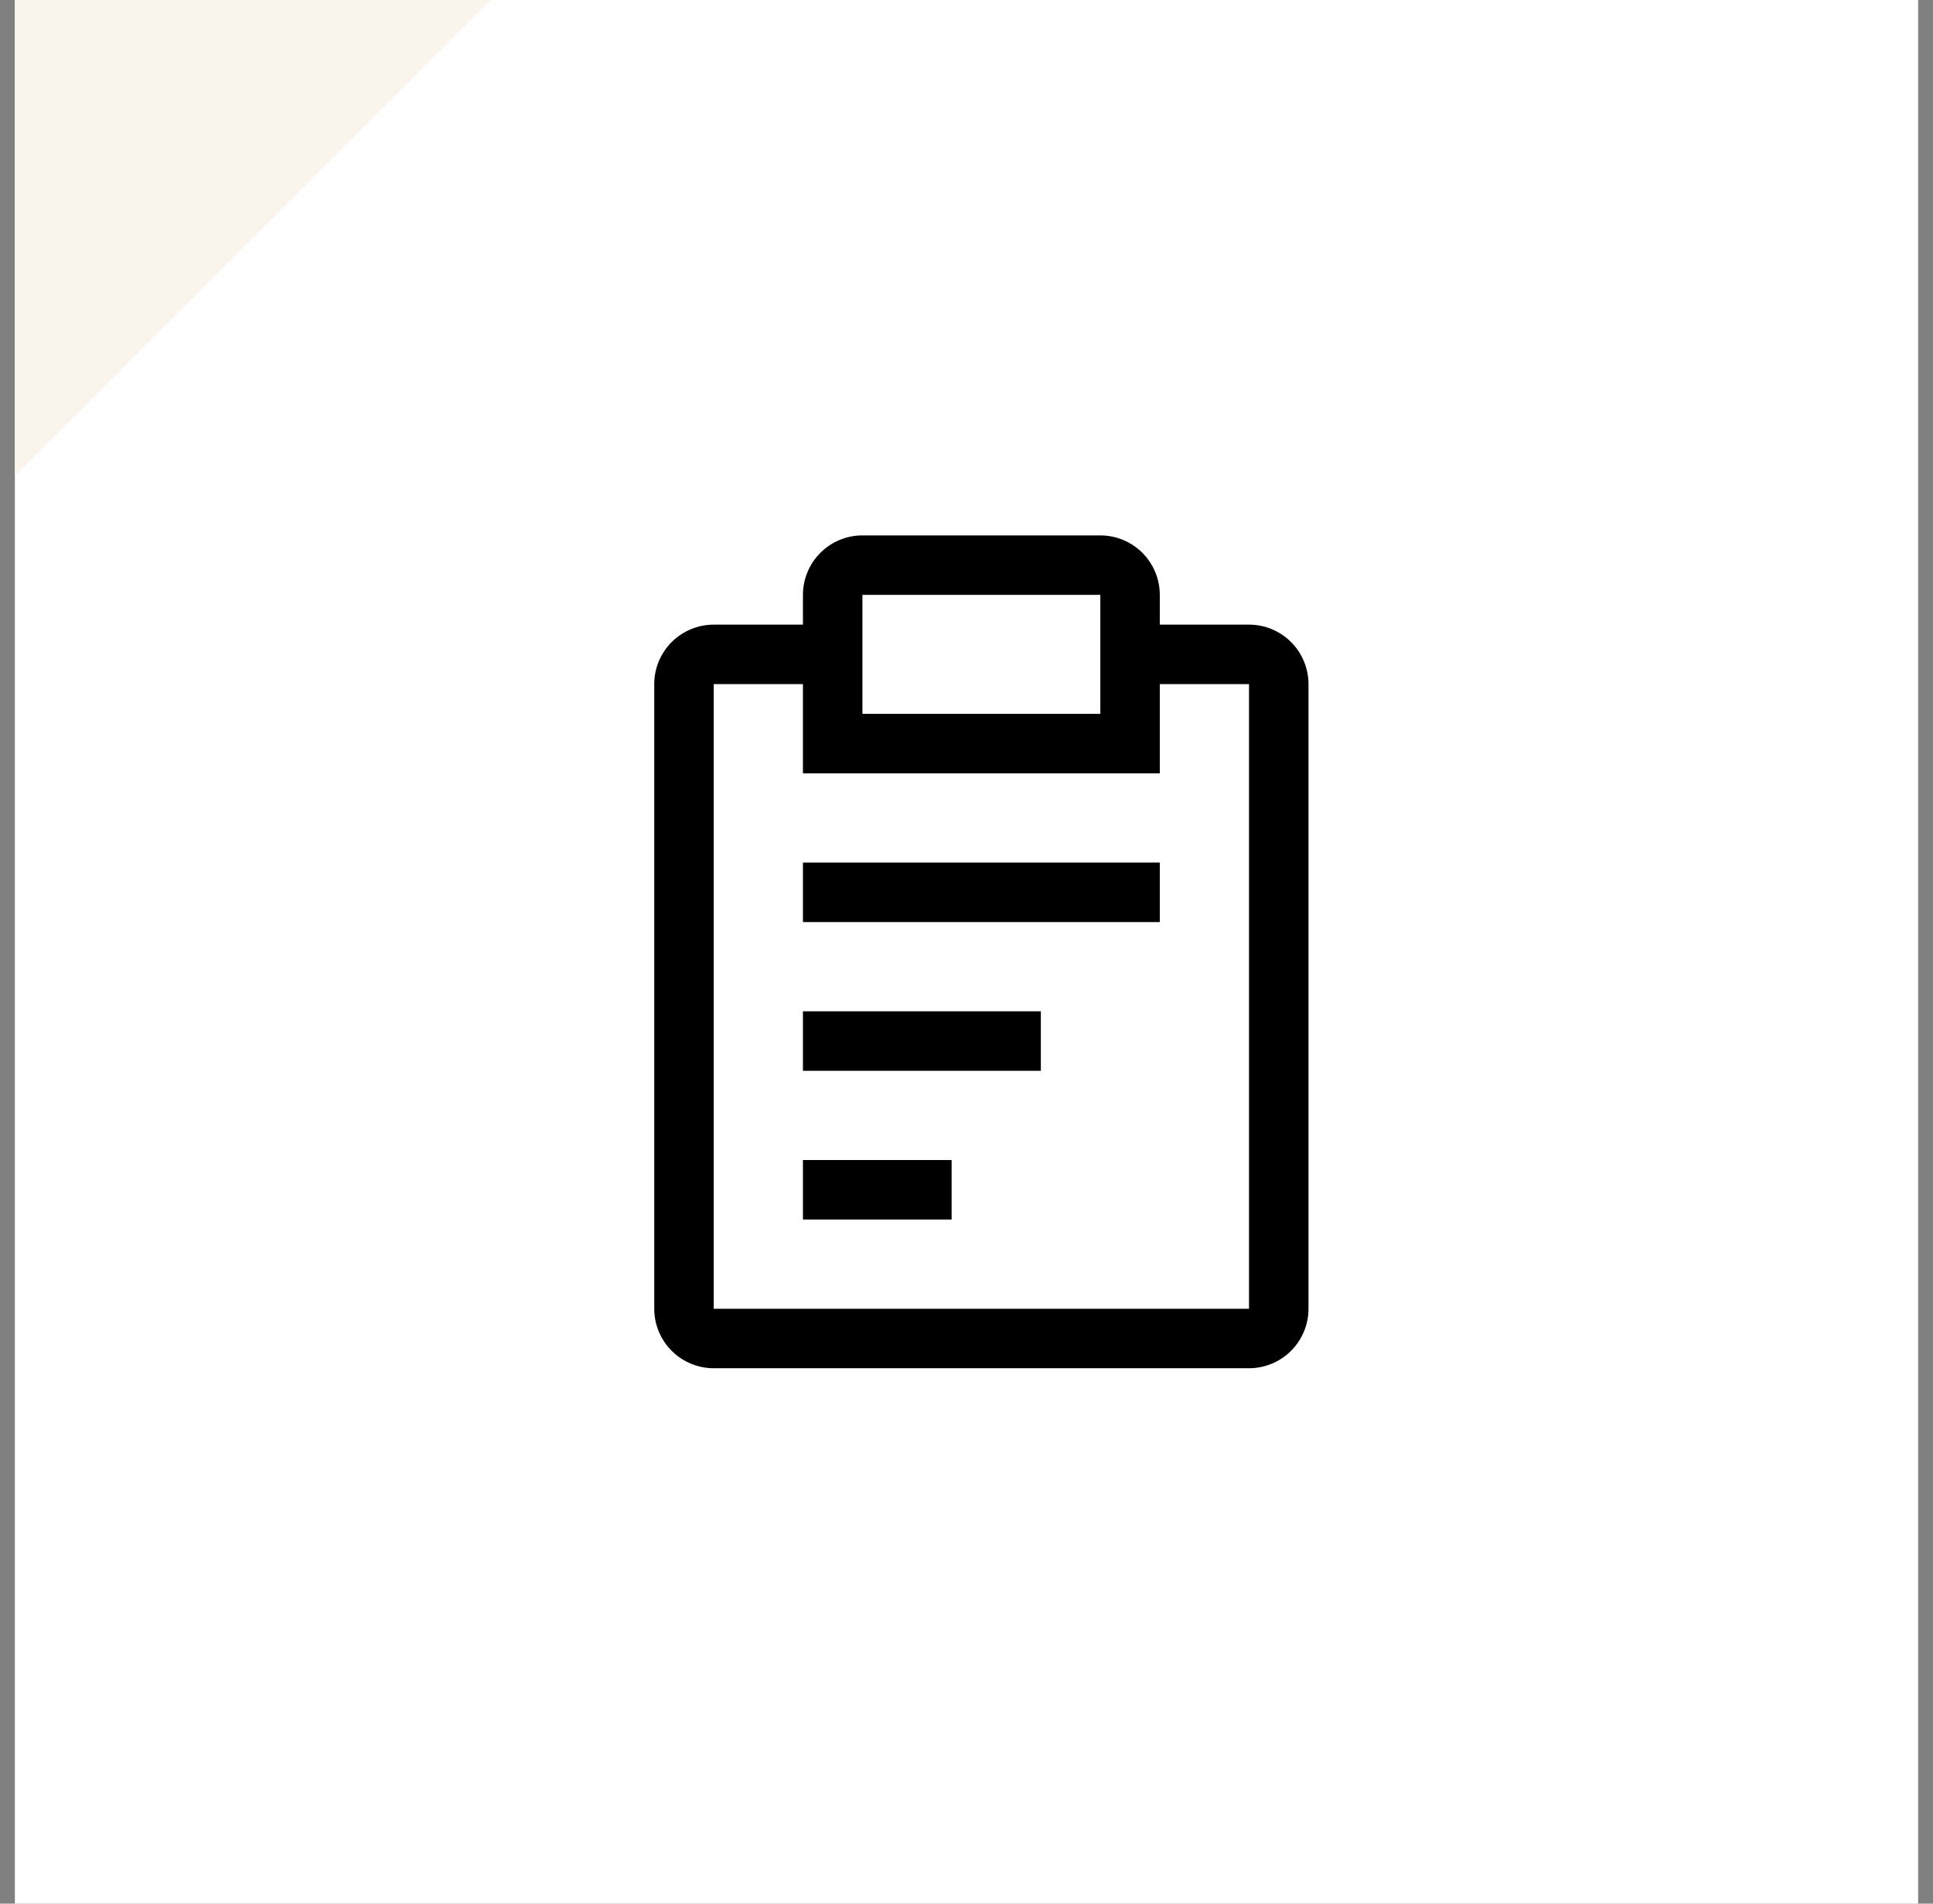
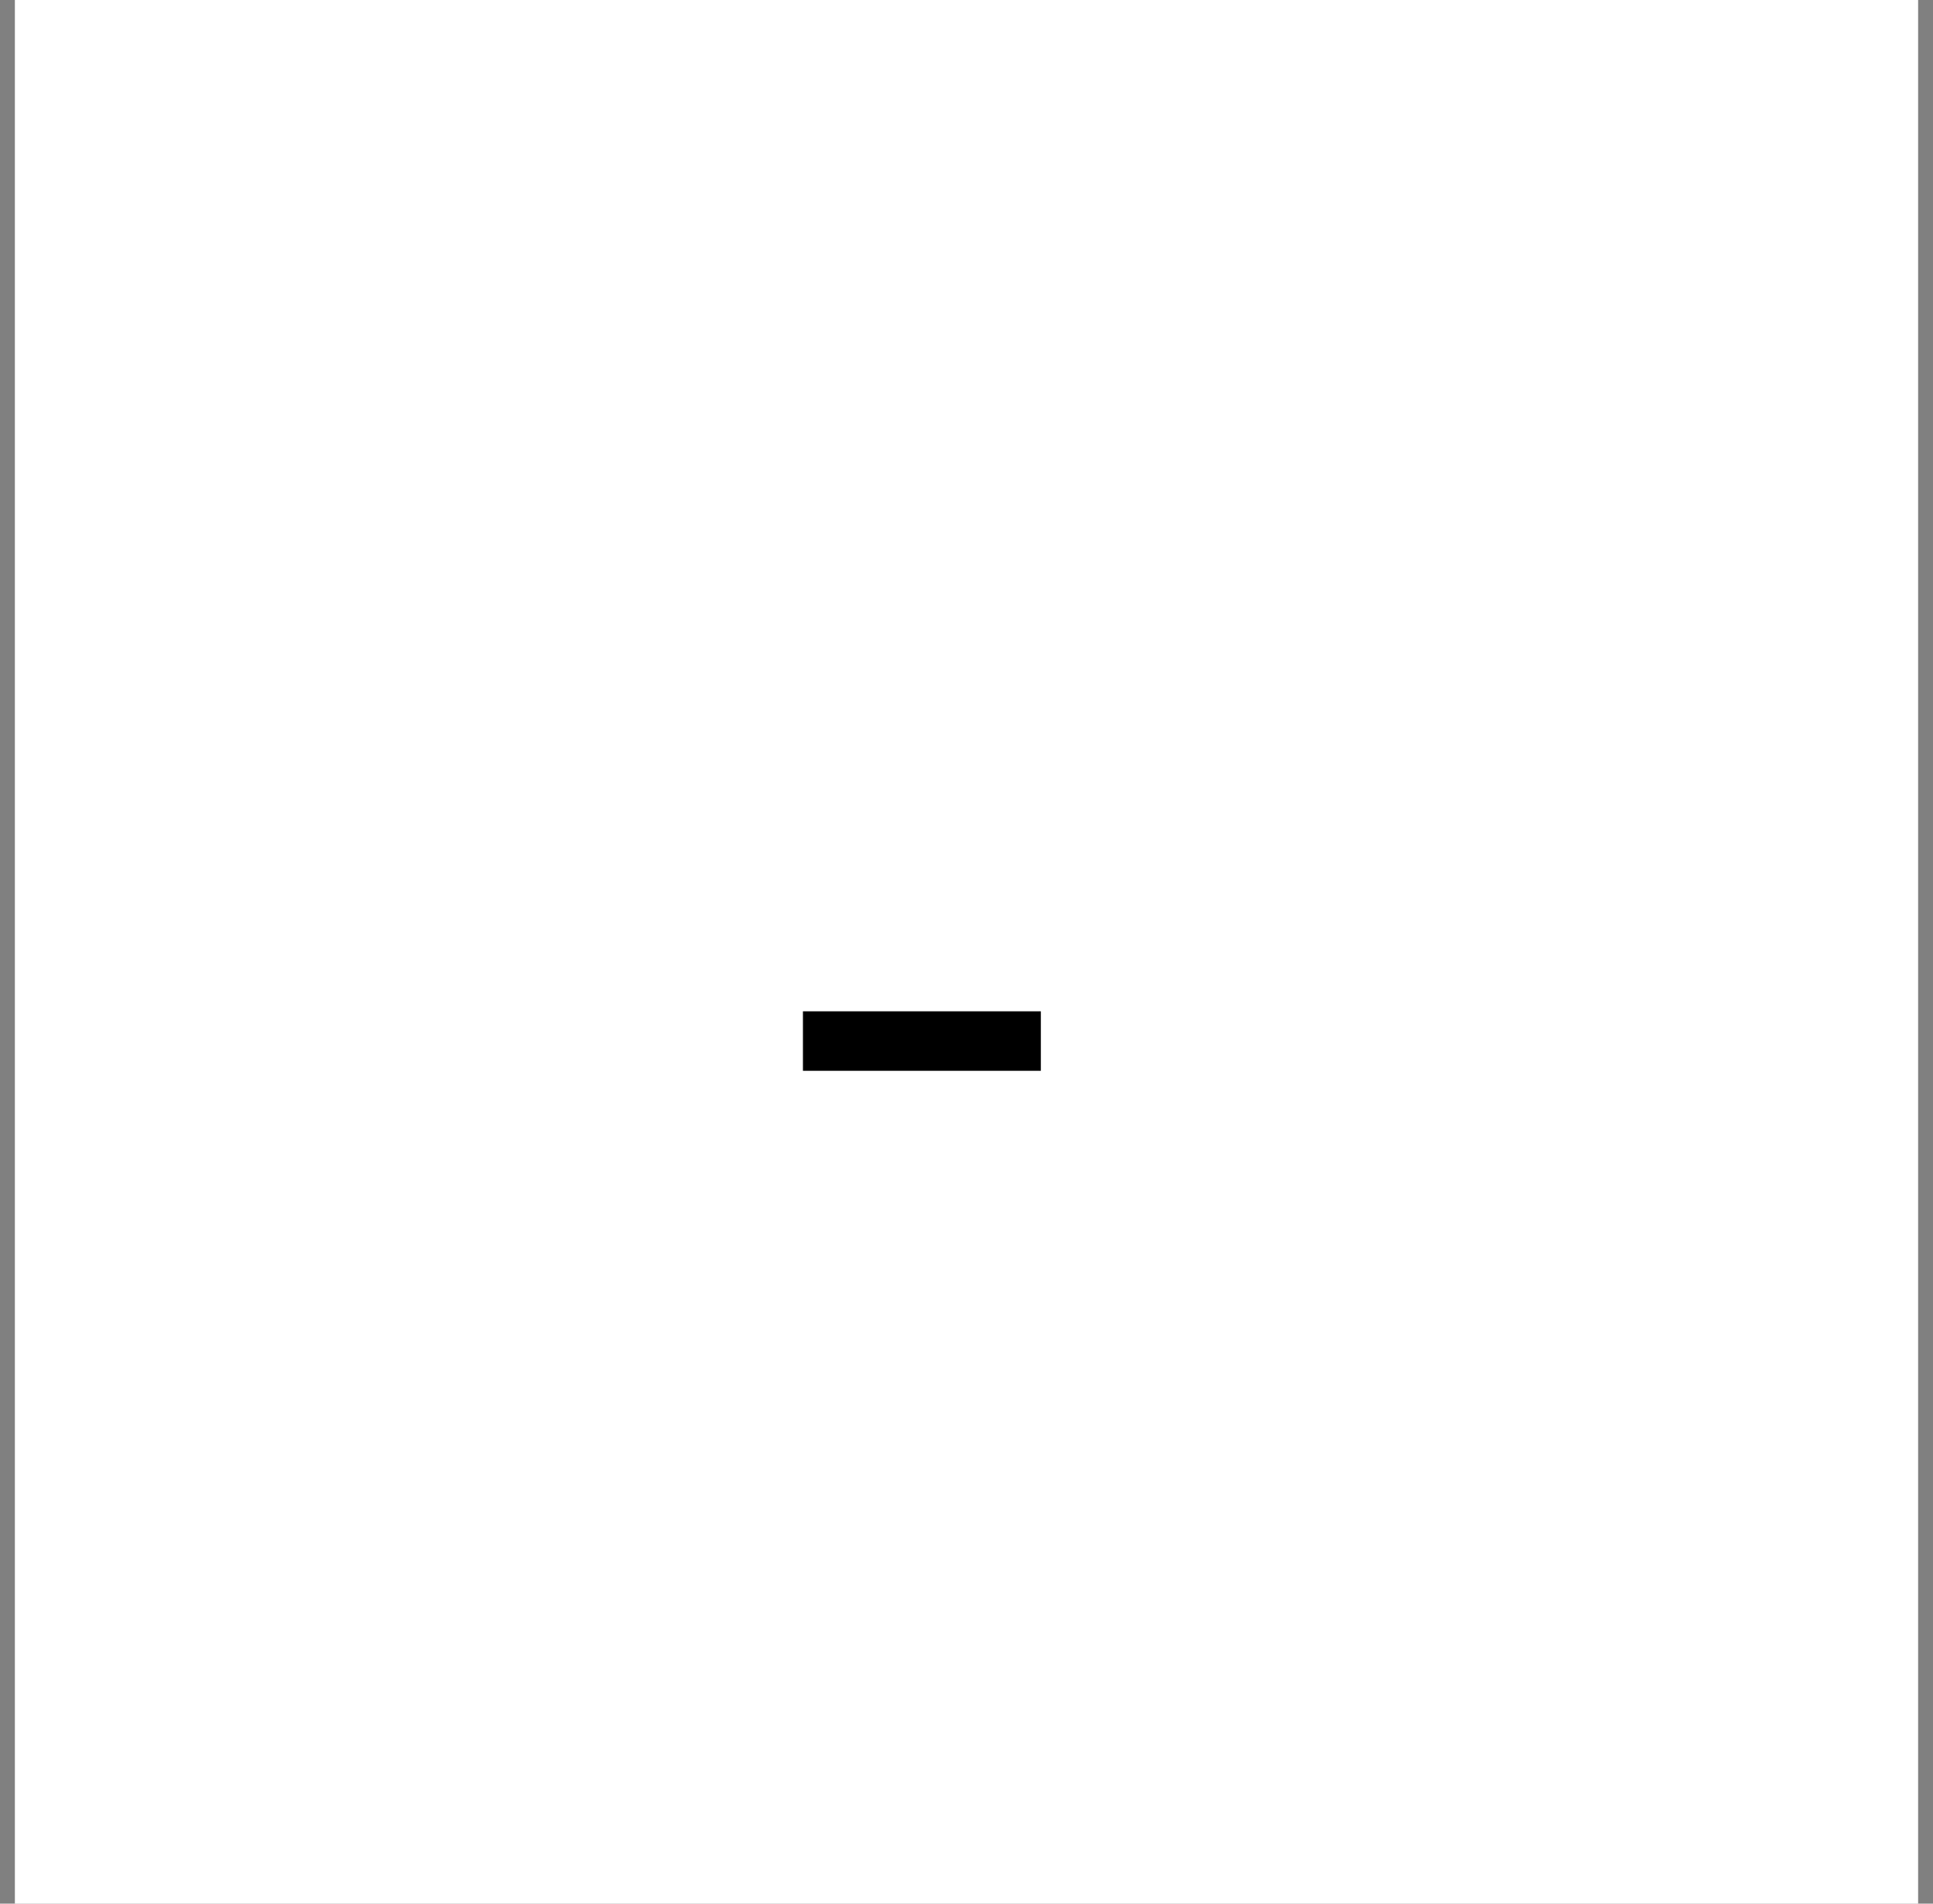
<svg xmlns="http://www.w3.org/2000/svg" width="65" height="64" viewBox="0 0 65 64" fill="none">
  <rect x="0" y="0" width="65" height="64" fill="#808080" stroke="none" />
  <rect x="0.5" y="64" width="64" height="64" transform="rotate(-90 0.5 64)" fill="white" />
-   <path d="M0.5 16L0.5 9.53674e-07L16.5 2.54292e-07L8.5 8L0.5 16Z" fill="#F9F5ED" />
  <g clip-path="url(#clip0_2602_25207)">
    <path d="M35 34H27V36H35V34Z" fill="black" />
-     <path d="M39 29H27V31H39V29Z" fill="black" />
-     <path d="M32 39H27V41H32V39Z" fill="black" />
-     <path d="M42 21H39V20C39 19.47 38.789 18.961 38.414 18.586C38.039 18.211 37.53 18 37 18H29C28.47 18 27.961 18.211 27.586 18.586C27.211 18.961 27 19.47 27 20V21H24C23.47 21 22.961 21.211 22.586 21.586C22.211 21.961 22 22.47 22 23V44C22 44.53 22.211 45.039 22.586 45.414C22.961 45.789 23.47 46 24 46H42C42.53 46 43.039 45.789 43.414 45.414C43.789 45.039 44 44.53 44 44V23C44 22.47 43.789 21.961 43.414 21.586C43.039 21.211 42.53 21 42 21ZM29 20H37V24H29V20ZM42 44H24V23H27V26H39V23H42V44Z" fill="black" />
  </g>
  <defs>
    <clipPath id="clip0_2602_25207">
      <rect width="32" height="32" fill="white" transform="translate(17 16)" />
    </clipPath>
  </defs>
</svg>